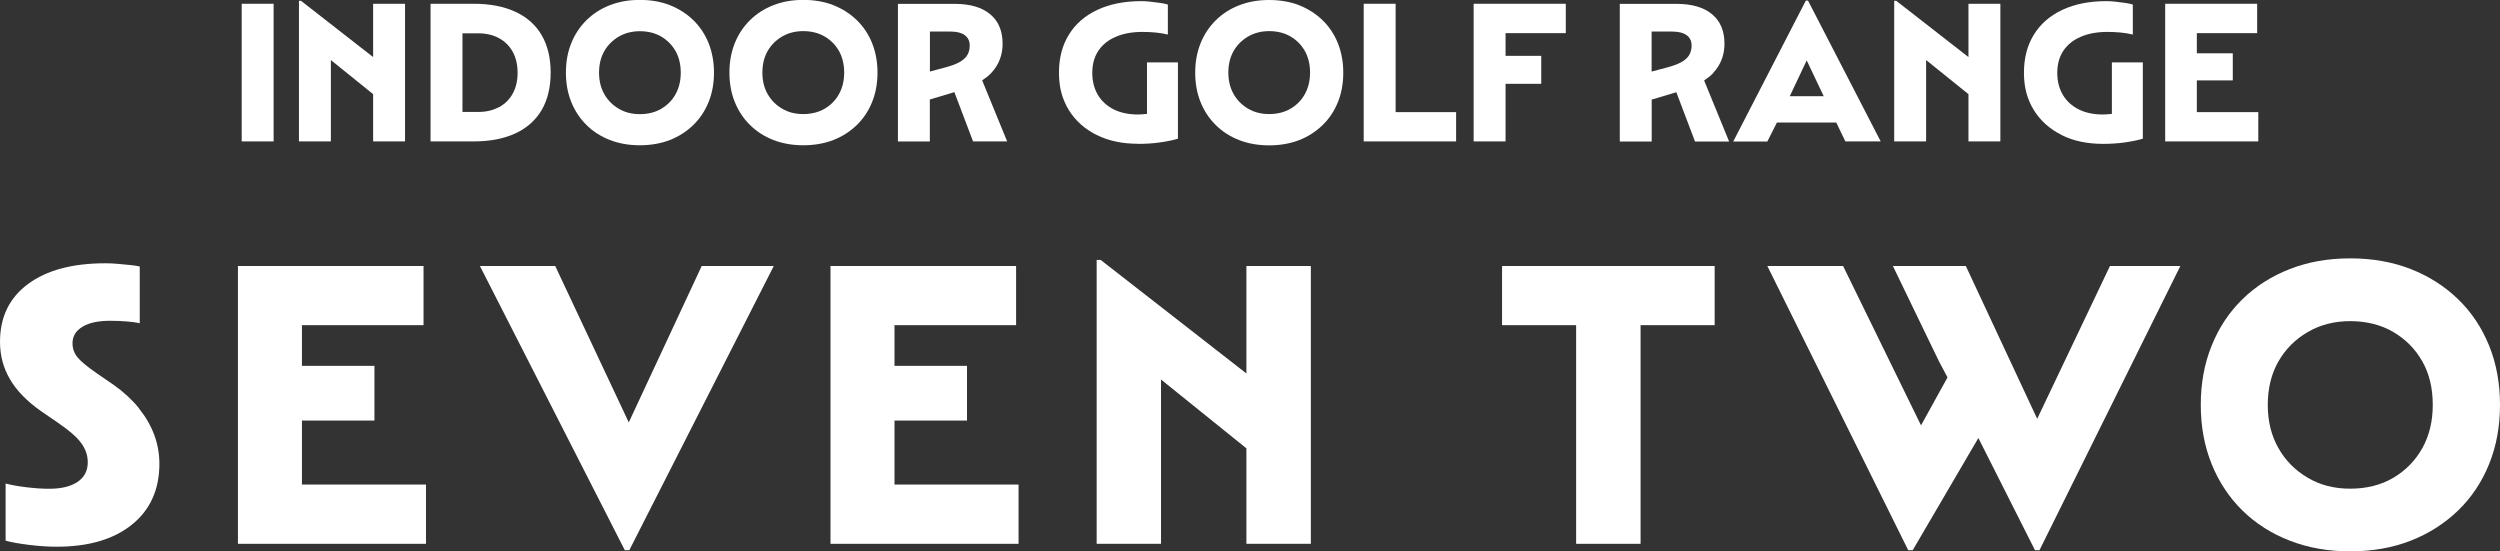
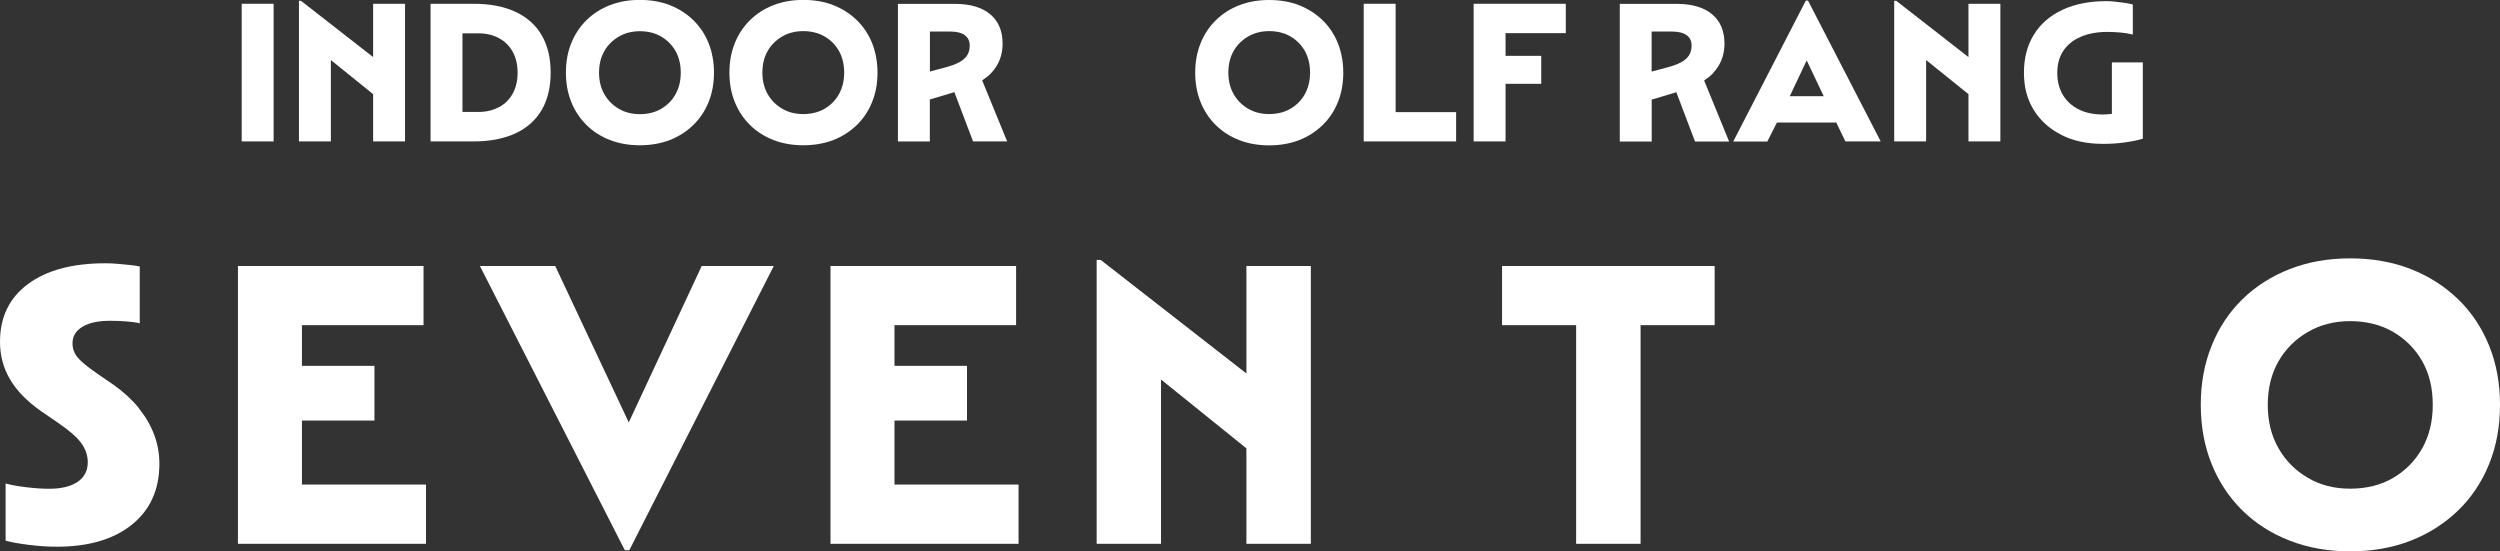
<svg xmlns="http://www.w3.org/2000/svg" id="_レイヤー_1" data-name="レイヤー 1" viewBox="0 0 285.16 62.9">
  <rect x="0" y="0" width="285.16" height="62.9" fill="#333333" stroke="none" />
  <defs>
    <style>
      .cls-1 {
        fill: #fff;
        stroke-width: 0px;
      }
    </style>
  </defs>
  <rect class="cls-1" x="27.57" y=".43" width="3.64" height="15.7" />
  <polygon class="cls-1" points="37.74 6.85 42.56 10.74 42.56 16.13 46.2 16.13 46.2 .43 42.56 .43 42.56 6.51 34.33 .09 34.1 .09 34.1 16.13 37.74 16.13 37.74 6.85" />
  <path class="cls-1" d="M61.79,12.54c.68-1.17,1.02-2.59,1.02-4.26s-.34-3.09-1.02-4.26c-.68-1.17-1.68-2.06-2.99-2.67-1.31-.61-2.9-.92-4.77-.92h-4.92v15.7h4.92c1.87,0,3.45-.31,4.77-.92,1.31-.61,2.31-1.51,2.99-2.67ZM56.93,12.21c-.68.37-1.47.56-2.38.56h-1.8V3.8h1.8c.91,0,1.7.19,2.38.56s1.19.89,1.56,1.56c.36.67.55,1.46.55,2.37s-.18,1.7-.55,2.37c-.36.67-.88,1.19-1.56,1.56Z" />
  <path class="cls-1" d="M66.9,14.26c.75.74,1.64,1.31,2.67,1.71,1.03.4,2.17.6,3.41.6s2.4-.2,3.43-.6c1.02-.4,1.91-.97,2.67-1.71.76-.74,1.34-1.61,1.75-2.63.41-1.02.61-2.13.61-3.35s-.21-2.33-.61-3.35c-.41-1.02-.99-1.89-1.75-2.63-.76-.74-1.65-1.3-2.67-1.71-1.02-.4-2.17-.6-3.43-.6s-2.38.2-3.41.6c-1.03.4-1.92.97-2.67,1.71-.75.74-1.33,1.61-1.74,2.63-.41,1.02-.61,2.13-.61,3.35s.2,2.33.61,3.35c.41,1.02.99,1.89,1.74,2.63ZM68.93,5.83c.4-.7.96-1.25,1.66-1.66.71-.41,1.51-.61,2.4-.61s1.74.2,2.43.61,1.24.96,1.64,1.66c.39.7.59,1.52.59,2.46s-.2,1.74-.59,2.45c-.39.71-.94,1.26-1.64,1.67-.7.41-1.51.61-2.43.61s-1.7-.2-2.4-.61c-.71-.41-1.26-.97-1.66-1.67-.4-.71-.6-1.52-.6-2.45s.2-1.76.6-2.46Z" />
  <path class="cls-1" d="M97.73,14.26c.76-.74,1.34-1.61,1.75-2.63.41-1.02.61-2.13.61-3.35s-.21-2.33-.61-3.35c-.41-1.02-.99-1.89-1.75-2.63-.76-.74-1.65-1.3-2.67-1.71-1.02-.4-2.17-.6-3.43-.6s-2.38.2-3.41.6c-1.03.4-1.92.97-2.67,1.71-.75.74-1.33,1.61-1.74,2.63-.41,1.02-.61,2.13-.61,3.35s.2,2.33.61,3.35c.41,1.02.99,1.89,1.74,2.63.75.74,1.64,1.31,2.67,1.71,1.03.4,2.17.6,3.41.6s2.4-.2,3.43-.6c1.02-.4,1.91-.97,2.67-1.71ZM94.06,12.4c-.7.41-1.51.61-2.44.61s-1.7-.2-2.4-.61c-.71-.41-1.26-.97-1.66-1.67-.4-.71-.6-1.52-.6-2.45s.2-1.76.6-2.46c.4-.7.96-1.25,1.66-1.66.71-.41,1.51-.61,2.4-.61s1.74.2,2.44.61c.7.41,1.24.96,1.64,1.66.39.7.59,1.52.59,2.46s-.2,1.74-.59,2.45c-.39.71-.94,1.26-1.64,1.67Z" />
  <path class="cls-1" d="M106.05,11.35l2.81-.84,2.13,5.62h3.89l-2.85-6.96c.39-.26.75-.54,1.04-.85.86-.92,1.29-2.03,1.29-3.33,0-1.46-.47-2.58-1.42-3.37-.95-.79-2.3-1.18-4.06-1.18h-6.46v15.7h3.64v-4.78ZM110.04,4.01c.38.27.57.67.57,1.18,0,.43-.09.79-.28,1.1-.19.31-.49.58-.91.81-.42.23-.98.43-1.67.61l-1.68.45V3.6h2.37c.7,0,1.24.14,1.62.41Z" />
-   <path class="cls-1" d="M129.84,16.41c.83,0,1.65-.05,2.43-.16.79-.11,1.49-.25,2.09-.43V7.12h-3.53v5.87c-.33.03-.67.07-1.02.07-1.06,0-1.98-.19-2.77-.58-.78-.39-1.38-.94-1.81-1.65-.42-.71-.64-1.56-.64-2.53s.23-1.8.68-2.49c.46-.69,1.11-1.23,1.97-1.6.86-.38,1.88-.57,3.06-.57.5,0,1,.02,1.51.07s.97.12,1.4.23V.52c-.24-.08-.54-.14-.9-.19-.36-.05-.72-.1-1.1-.14-.38-.04-.72-.06-1.02-.06-1.93,0-3.6.33-5.01.99-1.41.66-2.5,1.6-3.25,2.82-.76,1.22-1.14,2.67-1.14,4.36s.38,3.04,1.13,4.26c.75,1.21,1.81,2.16,3.16,2.83,1.36.68,2.94,1.01,4.75,1.01Z" />
  <path class="cls-1" d="M150.86,2.31c-.76-.74-1.65-1.3-2.67-1.71-1.02-.4-2.17-.6-3.43-.6s-2.38.2-3.41.6c-1.03.4-1.92.97-2.67,1.71-.75.74-1.33,1.61-1.74,2.63-.41,1.02-.61,2.13-.61,3.35s.2,2.33.61,3.35c.41,1.02.99,1.89,1.74,2.63.75.74,1.64,1.31,2.67,1.71,1.03.4,2.17.6,3.41.6s2.4-.2,3.43-.6c1.02-.4,1.91-.97,2.67-1.71.76-.74,1.34-1.61,1.75-2.63.41-1.02.61-2.13.61-3.35s-.21-2.33-.61-3.35c-.41-1.02-.99-1.89-1.75-2.63ZM148.84,10.73c-.39.71-.94,1.26-1.64,1.67-.7.41-1.51.61-2.43.61s-1.7-.2-2.4-.61c-.71-.41-1.26-.97-1.66-1.67-.4-.71-.6-1.52-.6-2.45s.2-1.76.6-2.46c.4-.7.96-1.25,1.66-1.66.71-.41,1.51-.61,2.4-.61s1.74.2,2.43.61c.7.41,1.24.96,1.64,1.66.39.7.59,1.52.59,2.46s-.2,1.74-.59,2.45Z" />
  <polygon class="cls-1" points="159.19 .43 155.55 .43 155.55 16.13 166.09 16.13 166.09 12.79 159.19 12.79 159.19 .43" />
  <polygon class="cls-1" points="171.73 9.56 175.8 9.56 175.8 6.37 171.73 6.37 171.73 3.78 178.6 3.78 178.6 .43 168.09 .43 168.09 16.13 171.73 16.13 171.73 9.56" />
  <path class="cls-1" d="M195.41,8.32c.86-.92,1.29-2.03,1.29-3.33,0-1.46-.47-2.58-1.42-3.37-.95-.79-2.3-1.18-4.06-1.18h-6.46v15.7h3.64v-4.78l2.81-.84,2.13,5.62h3.89l-2.85-6.96c.39-.26.75-.54,1.04-.85ZM188.39,8.16V3.6h2.37c.7,0,1.24.14,1.62.41.38.27.57.67.57,1.18,0,.43-.1.79-.28,1.1-.19.31-.49.58-.91.81-.42.23-.97.43-1.67.61l-1.68.45Z" />
  <path class="cls-1" d="M209.45,13.97l1.04,2.16h4.03L206.23.07h-.25l-8.28,16.07h3.89l1.09-2.16h6.78ZM204.15,10.97l1.93-4.08,1.94,4.08h-3.87Z" />
  <polygon class="cls-1" points="219.7 6.85 224.53 10.74 224.53 16.13 228.17 16.13 228.17 .43 224.53 .43 224.53 6.51 216.29 .09 216.06 .09 216.06 16.13 219.7 16.13 219.7 6.85" />
  <path class="cls-1" d="M235.14,15.4c1.36.68,2.94,1.01,4.75,1.01.83,0,1.65-.05,2.44-.16.79-.11,1.49-.25,2.09-.43V7.12h-3.53v5.87c-.33.03-.67.07-1.02.07-1.06,0-1.98-.19-2.76-.58-.78-.39-1.38-.94-1.81-1.65-.42-.71-.64-1.56-.64-2.53s.23-1.8.68-2.49c.46-.69,1.11-1.23,1.97-1.6.86-.38,1.88-.57,3.06-.57.5,0,1,.02,1.51.07s.97.12,1.4.23V.52c-.24-.08-.54-.14-.9-.19-.36-.05-.72-.1-1.1-.14-.38-.04-.72-.06-1.02-.06-1.93,0-3.6.33-5.01.99-1.41.66-2.5,1.6-3.25,2.82-.76,1.22-1.14,2.67-1.14,4.36s.38,3.04,1.13,4.26c.75,1.21,1.81,2.16,3.16,2.83Z" />
-   <polygon class="cls-1" points="257.59 12.79 250.58 12.79 250.58 9.17 254.68 9.17 254.68 6.08 250.58 6.08 250.58 3.78 257.46 3.78 257.46 .43 246.97 .43 246.97 16.13 257.59 16.13 257.59 12.79" />
  <path class="cls-1" d="M15.84,46.55c-.77-.95-1.73-1.84-2.89-2.66l-1.88-1.29c-1.07-.74-1.81-1.34-2.2-1.81-.4-.47-.6-1.02-.6-1.63,0-.8.37-1.42,1.12-1.88.75-.46,1.8-.69,3.15-.69.64,0,1.26.02,1.86.07.6.05,1.11.11,1.54.21v-6.47c-.21-.06-.54-.11-.99-.16-.44-.05-.93-.09-1.45-.14-.52-.05-1.01-.07-1.47-.07-3.77,0-6.71.79-8.84,2.37-2.13,1.58-3.19,3.77-3.19,6.59,0,1.56.38,2.99,1.15,4.29.76,1.3,1.96,2.52,3.58,3.65l1.88,1.29c1.26.86,2.14,1.62,2.64,2.3.5.67.76,1.41.76,2.2,0,.98-.39,1.73-1.17,2.25-.78.52-1.86.78-3.24.78-.7,0-1.53-.05-2.48-.16-.95-.11-1.78-.25-2.48-.44v6.52c.64.18,1.53.34,2.66.48,1.13.14,2.19.21,3.17.21,3.64,0,6.5-.84,8.59-2.53,2.08-1.68,3.12-4,3.12-6.93,0-1.16-.2-2.27-.6-3.33-.4-1.06-.98-2.06-1.75-3.01Z" />
  <polygon class="cls-1" points="34.44 47.97 42.71 47.97 42.71 41.73 34.44 41.73 34.44 37.09 48.31 37.09 48.31 30.34 27.14 30.34 27.14 62.03 48.59 62.03 48.59 55.27 34.44 55.27 34.44 47.97" />
  <polygon class="cls-1" points="71.72 48.18 63.33 30.34 54.74 30.34 71.27 62.76 71.78 62.76 88.26 30.34 80.04 30.34 71.72 48.18" />
  <polygon class="cls-1" points="102.03 47.97 110.3 47.97 110.3 41.73 102.03 41.73 102.03 37.09 115.9 37.09 115.9 30.34 94.73 30.34 94.73 62.03 116.18 62.03 116.18 55.27 102.03 55.27 102.03 47.97" />
  <polygon class="cls-1" points="142.17 42.6 125.55 29.65 125.09 29.65 125.09 62.03 132.43 62.03 132.43 43.29 142.17 51.14 142.17 62.03 149.52 62.03 149.52 30.34 142.17 30.34 142.17 42.6" />
  <polygon class="cls-1" points="171.33 37.09 179.78 37.09 179.78 62.03 187.13 62.03 187.13 37.09 195.58 37.09 195.58 30.34 171.33 30.34 171.33 37.09" />
-   <polygon class="cls-1" points="232.37 47.77 224.23 30.34 215.91 30.34 221.15 41.18 222.14 43.05 219.12 48.52 210.23 30.34 201.59 30.34 217.66 62.76 218.17 62.76 225.66 49.96 232.12 62.76 232.63 62.76 248.7 30.34 240.67 30.34 232.37 47.77" />
  <path class="cls-1" d="M283.92,39.43c-.83-2.05-2.01-3.82-3.54-5.3-1.53-1.48-3.33-2.63-5.4-3.44-2.07-.81-4.37-1.22-6.91-1.22s-4.81.41-6.89,1.22c-2.08.81-3.88,1.96-5.4,3.44-1.52,1.49-2.69,3.25-3.51,5.3-.83,2.05-1.24,4.3-1.24,6.75s.41,4.7,1.24,6.75c.83,2.05,2,3.82,3.51,5.3,1.52,1.49,3.31,2.63,5.4,3.44,2.08.81,4.38,1.22,6.89,1.22s4.85-.41,6.91-1.22c2.07-.81,3.86-1.96,5.4-3.44,1.53-1.48,2.71-3.25,3.54-5.3.83-2.05,1.24-4.3,1.24-6.75s-.41-4.7-1.24-6.75ZM276.3,51.12c-.8,1.42-1.9,2.55-3.31,3.38-1.41.83-3.05,1.24-4.91,1.24s-3.42-.41-4.84-1.24c-1.42-.83-2.54-1.95-3.35-3.38-.81-1.42-1.22-3.07-1.22-4.94s.41-3.55,1.22-4.96c.81-1.41,1.93-2.53,3.35-3.35,1.42-.83,3.04-1.24,4.84-1.24s3.51.41,4.91,1.24c1.41.83,2.51,1.94,3.31,3.35.8,1.41,1.19,3.06,1.19,4.96s-.4,3.51-1.19,4.94Z" />
</svg>